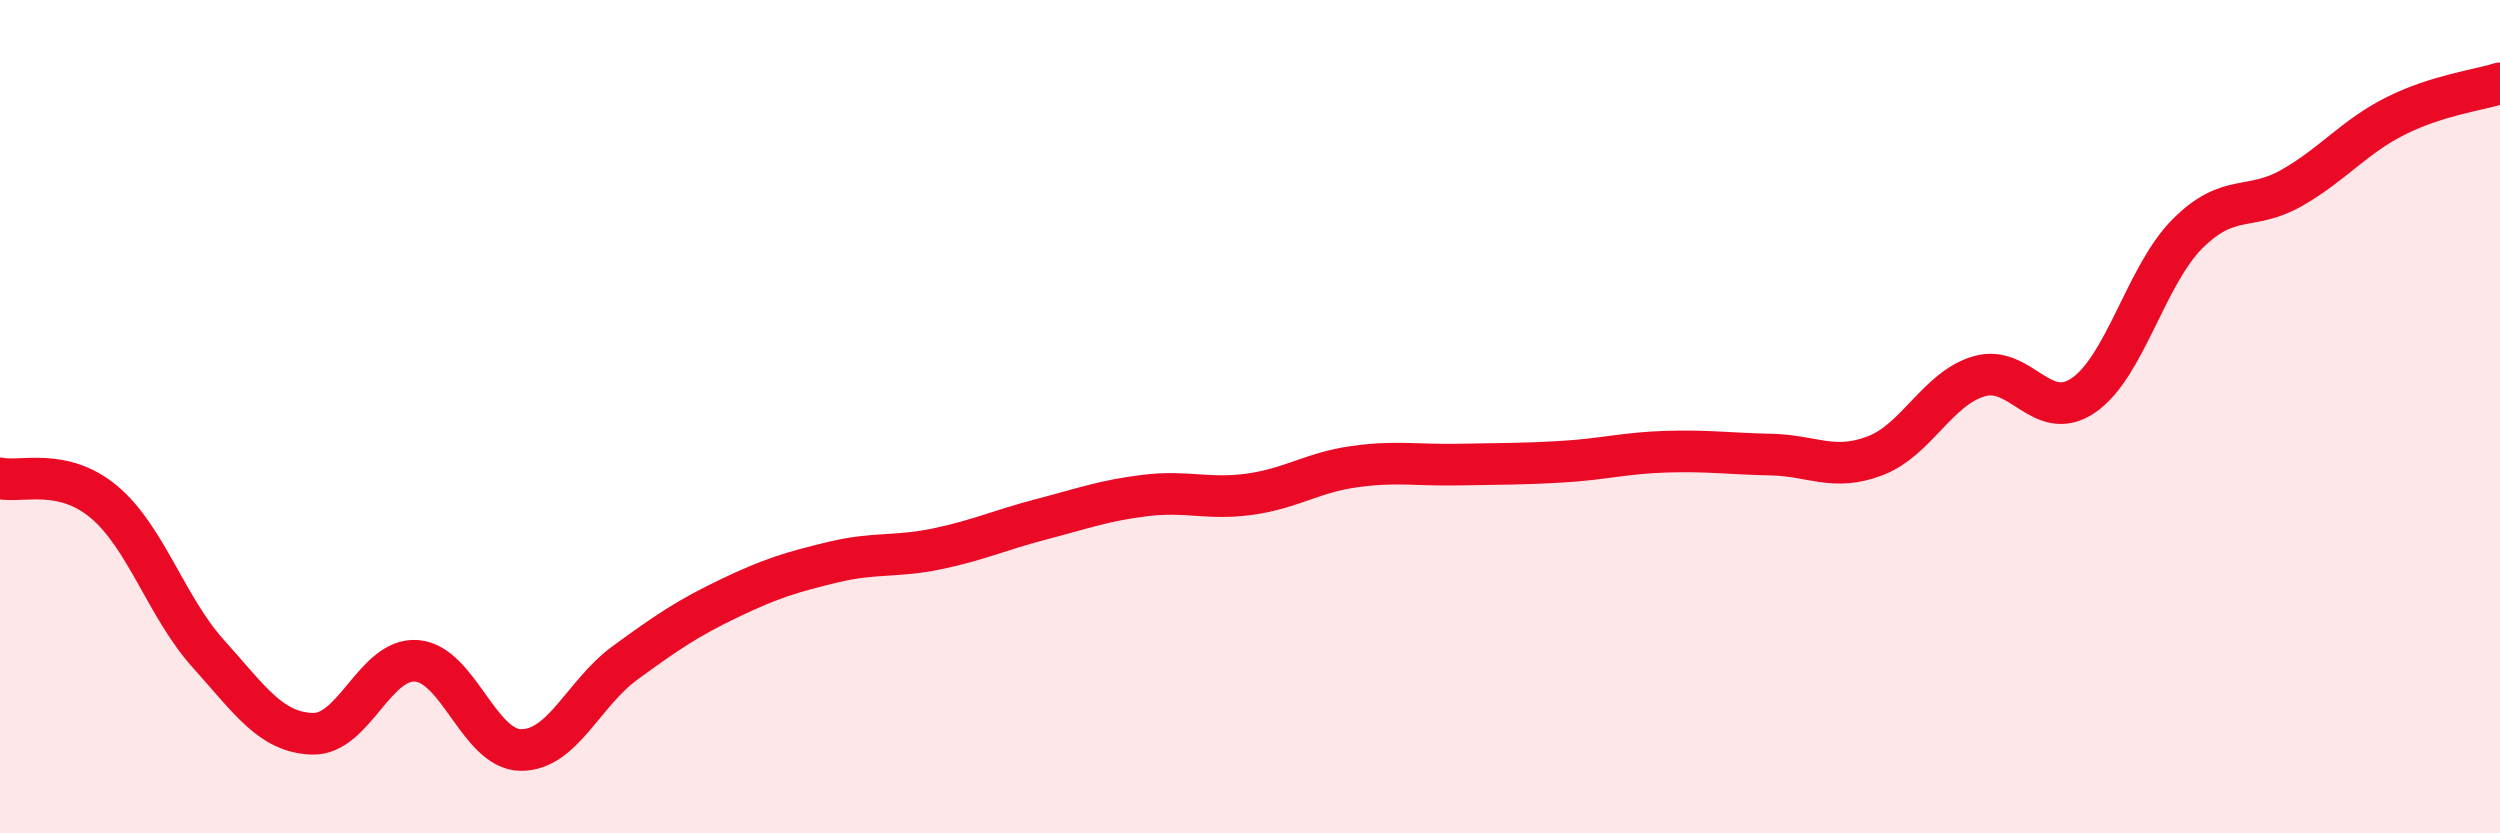
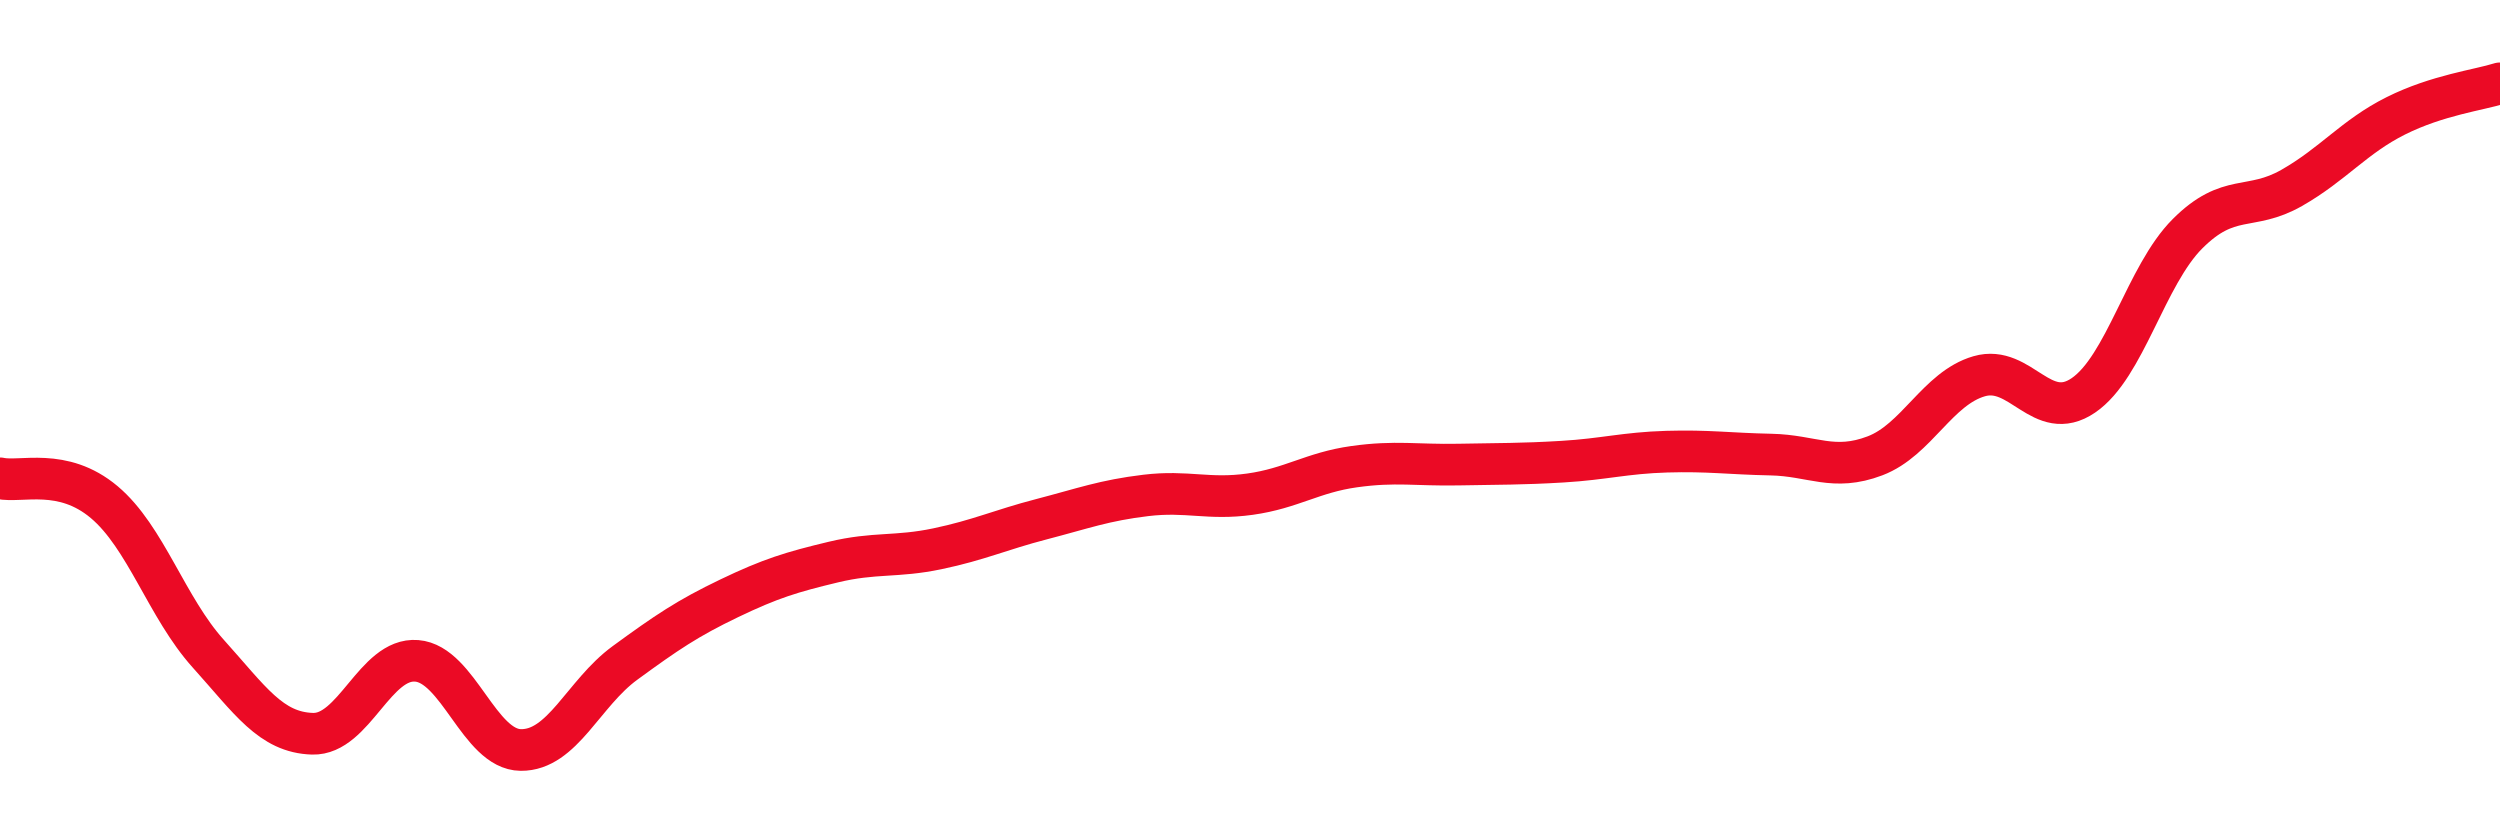
<svg xmlns="http://www.w3.org/2000/svg" width="60" height="20" viewBox="0 0 60 20">
-   <path d="M 0,11.48 C 0.5,11.59 1.5,11.21 2.5,12.05 C 3.5,12.89 4,14.58 5,15.69 C 6,16.8 6.5,17.58 7.5,17.61 C 8.5,17.64 9,15.78 10,15.86 C 11,15.94 11.5,17.99 12.5,18 C 13.5,18.01 14,16.64 15,15.91 C 16,15.18 16.5,14.84 17.5,14.36 C 18.5,13.88 19,13.73 20,13.49 C 21,13.25 21.5,13.38 22.5,13.17 C 23.5,12.96 24,12.72 25,12.46 C 26,12.2 26.5,12.01 27.5,11.89 C 28.5,11.77 29,12 30,11.86 C 31,11.72 31.5,11.34 32.5,11.2 C 33.5,11.06 34,11.17 35,11.15 C 36,11.13 36.5,11.14 37.5,11.08 C 38.5,11.02 39,10.87 40,10.84 C 41,10.81 41.5,10.89 42.5,10.91 C 43.5,10.93 44,11.32 45,10.94 C 46,10.56 46.5,9.32 47.5,9.03 C 48.5,8.74 49,10.17 50,9.49 C 51,8.81 51.5,6.61 52.5,5.61 C 53.5,4.61 54,5.08 55,4.51 C 56,3.94 56.5,3.28 57.5,2.78 C 58.5,2.28 59.5,2.16 60,2L60 20L0 20Z" fill="#EB0A25" opacity="0.1" stroke-linecap="round" stroke-linejoin="round" />
  <path d="M 0,11.48 C 0.5,11.59 1.5,11.21 2.5,12.05 C 3.5,12.89 4,14.58 5,15.69 C 6,16.8 6.5,17.58 7.5,17.61 C 8.5,17.64 9,15.78 10,15.86 C 11,15.94 11.5,17.99 12.5,18 C 13.5,18.01 14,16.64 15,15.91 C 16,15.18 16.5,14.84 17.5,14.36 C 18.5,13.88 19,13.73 20,13.49 C 21,13.25 21.5,13.38 22.5,13.17 C 23.5,12.96 24,12.72 25,12.46 C 26,12.2 26.5,12.01 27.5,11.89 C 28.5,11.77 29,12 30,11.86 C 31,11.72 31.5,11.34 32.5,11.2 C 33.5,11.06 34,11.17 35,11.15 C 36,11.13 36.5,11.14 37.5,11.08 C 38.5,11.02 39,10.87 40,10.84 C 41,10.81 41.5,10.89 42.5,10.91 C 43.5,10.93 44,11.32 45,10.94 C 46,10.56 46.5,9.32 47.5,9.03 C 48.5,8.74 49,10.17 50,9.49 C 51,8.81 51.5,6.61 52.5,5.61 C 53.5,4.61 54,5.08 55,4.51 C 56,3.94 56.5,3.28 57.5,2.78 C 58.5,2.28 59.5,2.16 60,2" stroke="#EB0A25" stroke-width="1" fill="none" stroke-linecap="round" stroke-linejoin="round" />
</svg>